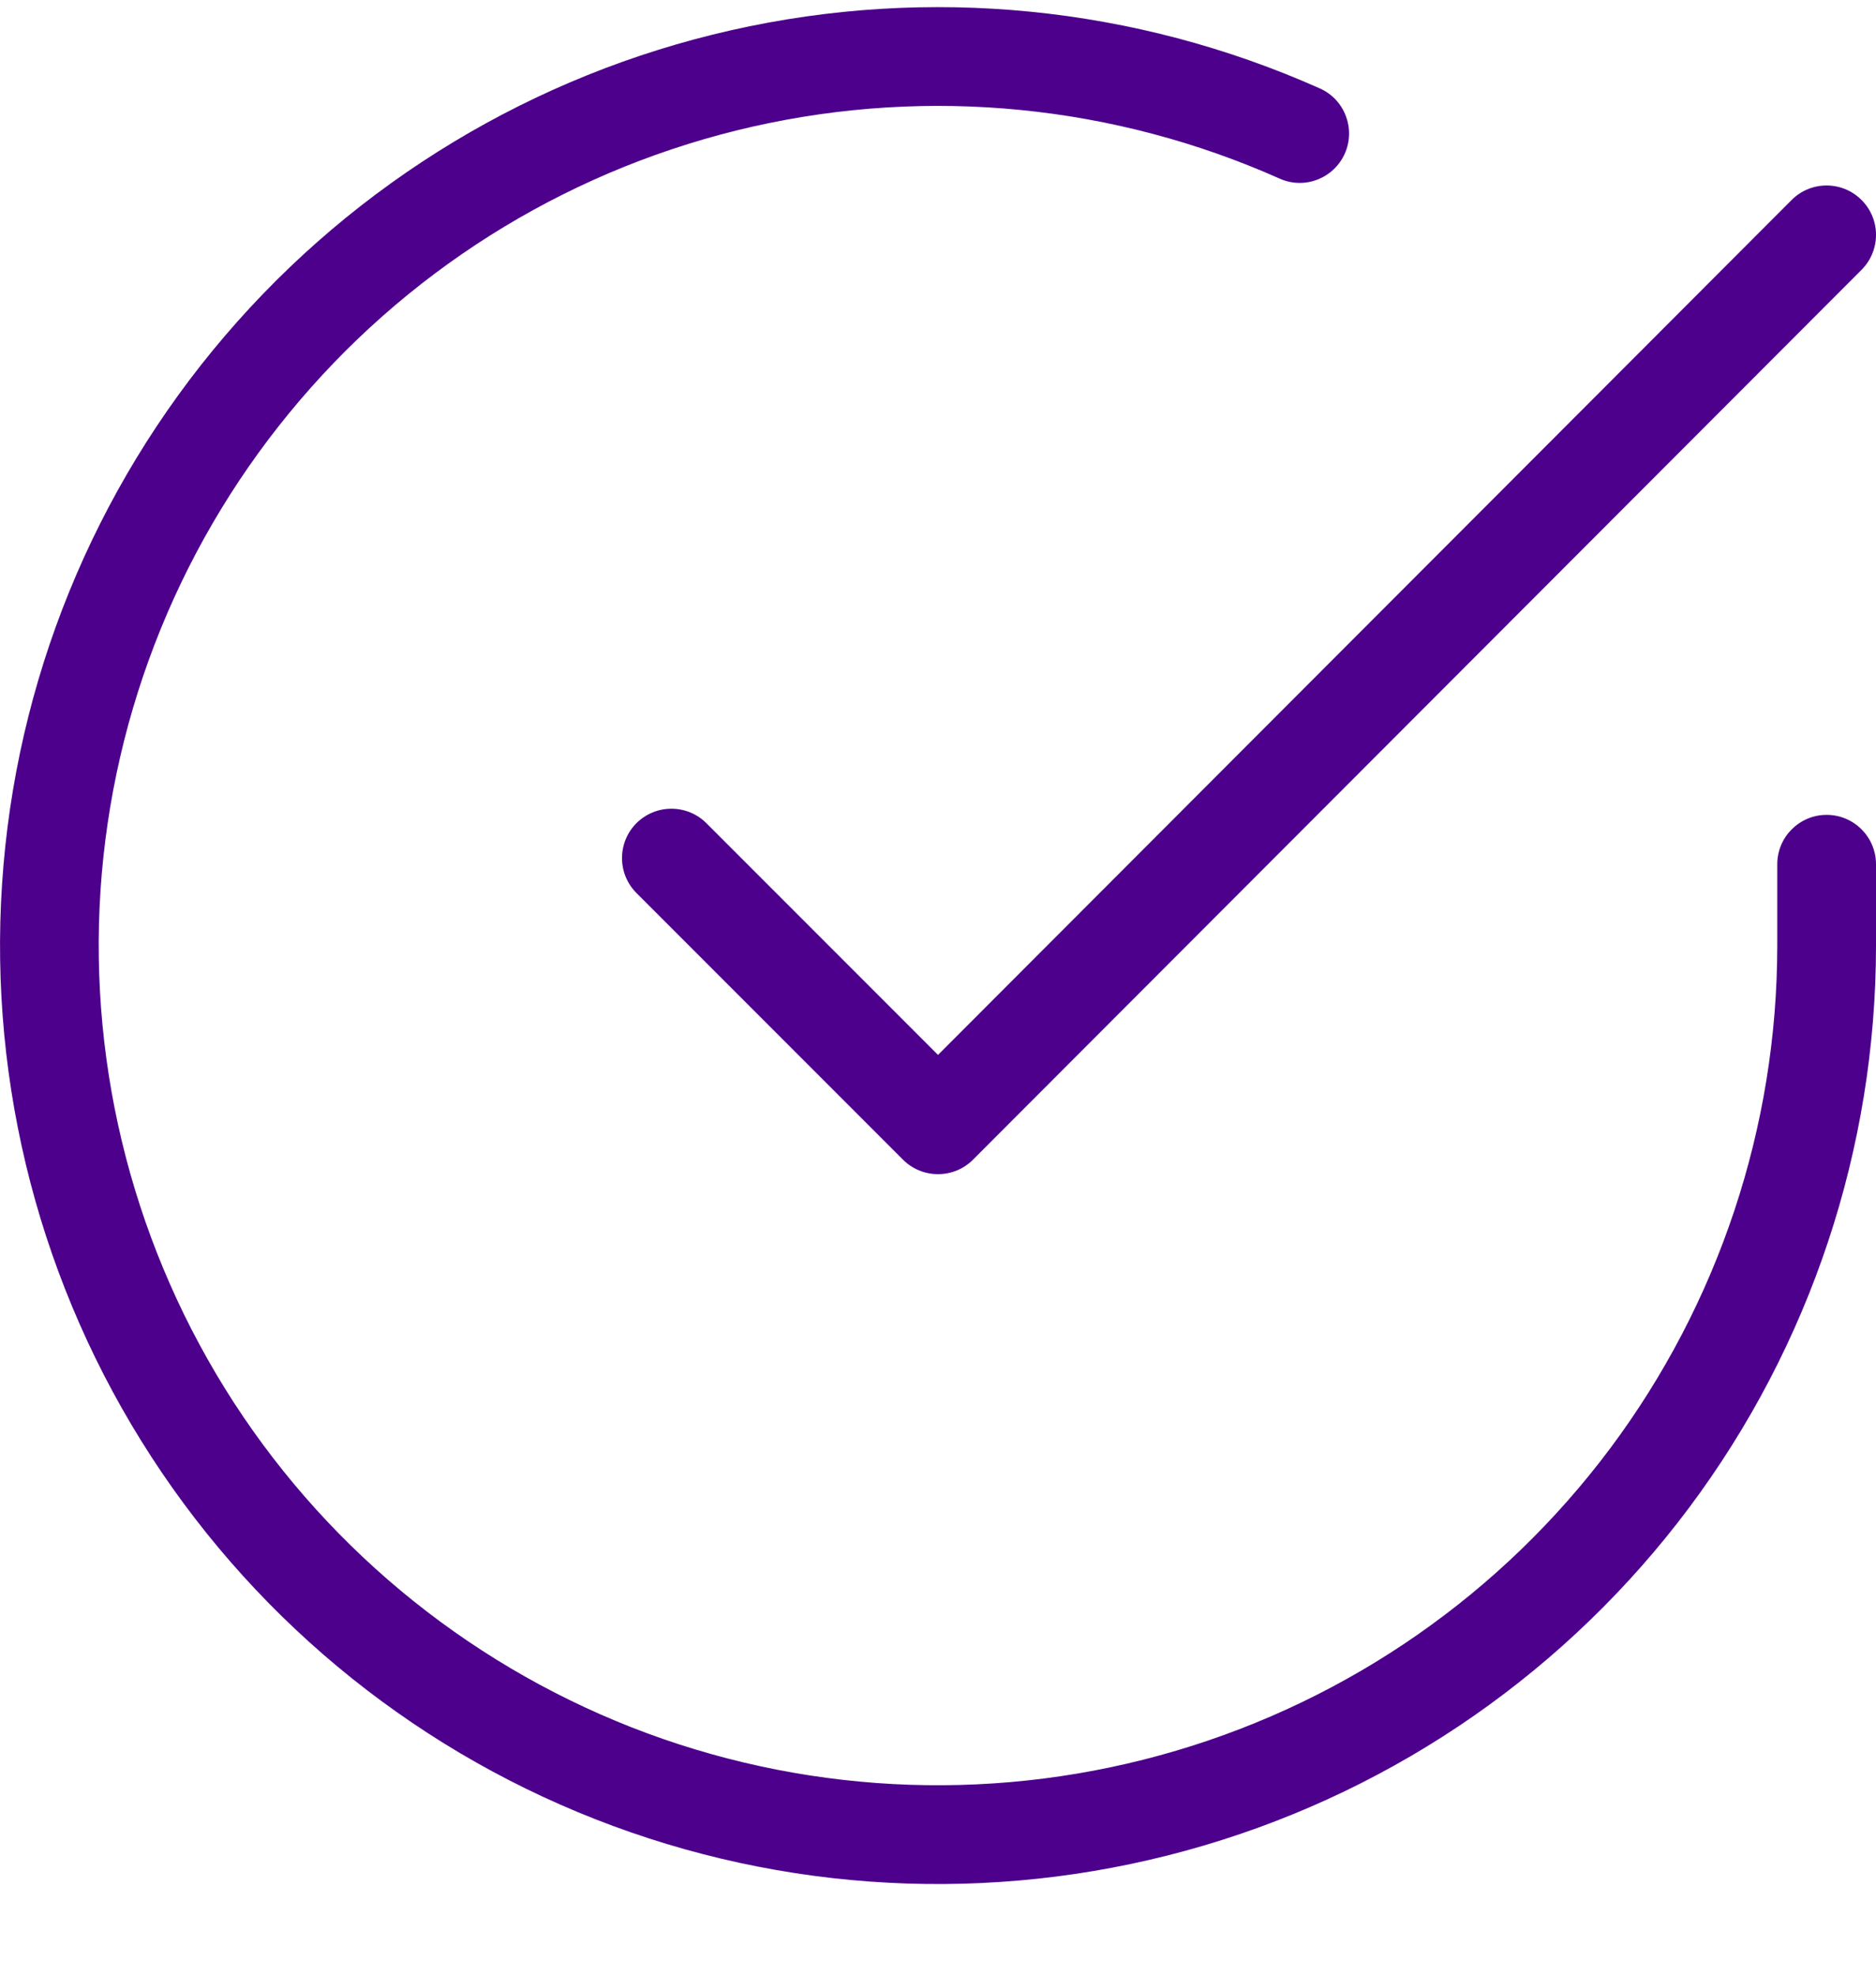
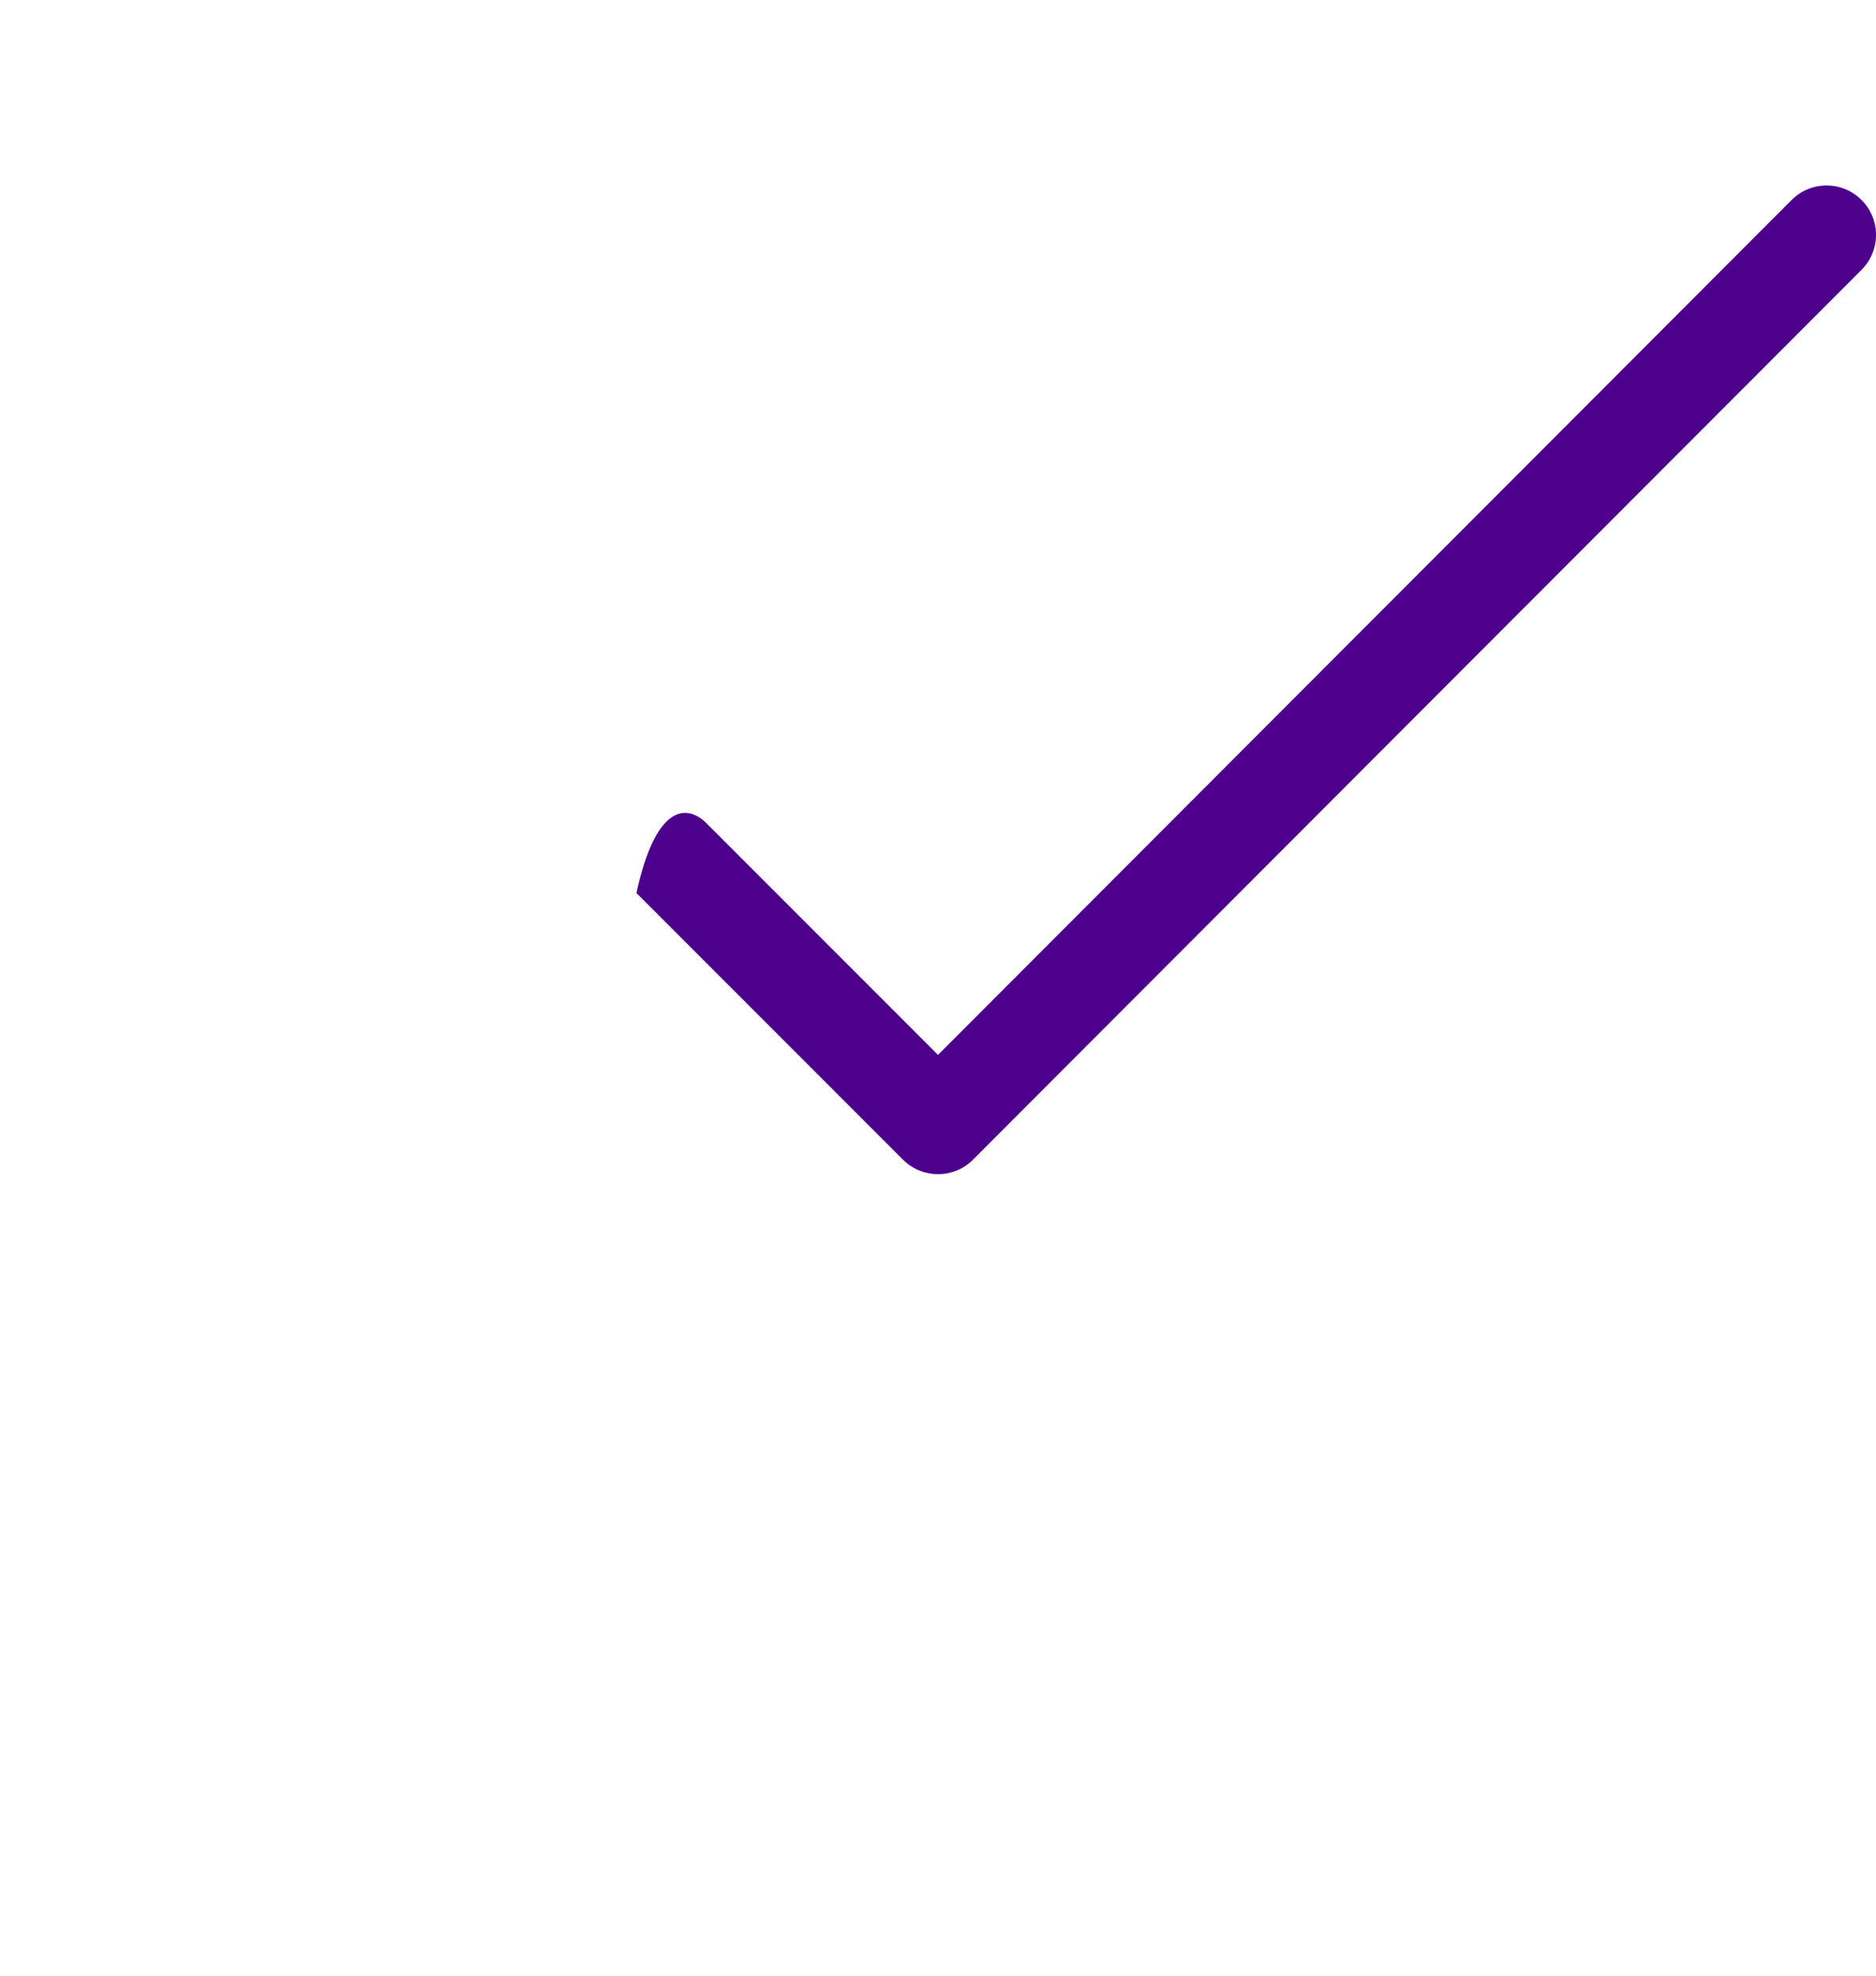
<svg xmlns="http://www.w3.org/2000/svg" width="19" height="20" viewBox="0 0 19 20" fill="none">
-   <path fill-rule="evenodd" clip-rule="evenodd" d="M12.96 1.808C11.285 1.062 9.415 0.877 7.627 1.281C5.839 1.685 4.229 2.656 3.039 4.05C1.848 5.443 1.139 7.184 1.018 9.013C0.898 10.842 1.372 12.661 2.369 14.199C3.367 15.736 4.835 16.91 6.554 17.546C8.274 18.181 10.152 18.243 11.91 17.723C13.668 17.204 15.21 16.13 16.308 14.662C17.405 13.194 17.999 11.41 18 9.577V8.749C18 8.473 18.224 8.249 18.5 8.249C18.776 8.249 19 8.473 19 8.749V9.577C18.999 11.626 18.335 13.62 17.109 15.26C15.882 16.901 14.158 18.102 12.194 18.682C10.229 19.263 8.129 19.194 6.208 18.484C4.286 17.774 2.645 16.462 1.53 14.743C0.415 13.024 -0.114 10.991 0.021 8.947C0.155 6.903 0.947 4.957 2.278 3.4C3.609 1.843 5.408 0.757 7.406 0.306C9.405 -0.146 11.495 0.061 13.367 0.895C13.619 1.007 13.732 1.303 13.62 1.555C13.507 1.807 13.212 1.921 12.96 1.808Z" fill="#4D008C" />
-   <path fill-rule="evenodd" clip-rule="evenodd" d="M18.853 2.024C19.049 2.219 19.049 2.535 18.854 2.731L9.854 11.74C9.76 11.834 9.633 11.886 9.5 11.886C9.367 11.886 9.24 11.834 9.146 11.74L6.446 9.04C6.251 8.845 6.251 8.528 6.446 8.333C6.642 8.138 6.958 8.138 7.154 8.333L9.5 10.679L18.146 2.024C18.341 1.829 18.658 1.829 18.853 2.024Z" fill="#4D008C" />
+   <path fill-rule="evenodd" clip-rule="evenodd" d="M18.853 2.024C19.049 2.219 19.049 2.535 18.854 2.731L9.854 11.74C9.76 11.834 9.633 11.886 9.5 11.886C9.367 11.886 9.24 11.834 9.146 11.74L6.446 9.04C6.642 8.138 6.958 8.138 7.154 8.333L9.5 10.679L18.146 2.024C18.341 1.829 18.658 1.829 18.853 2.024Z" fill="#4D008C" />
</svg>